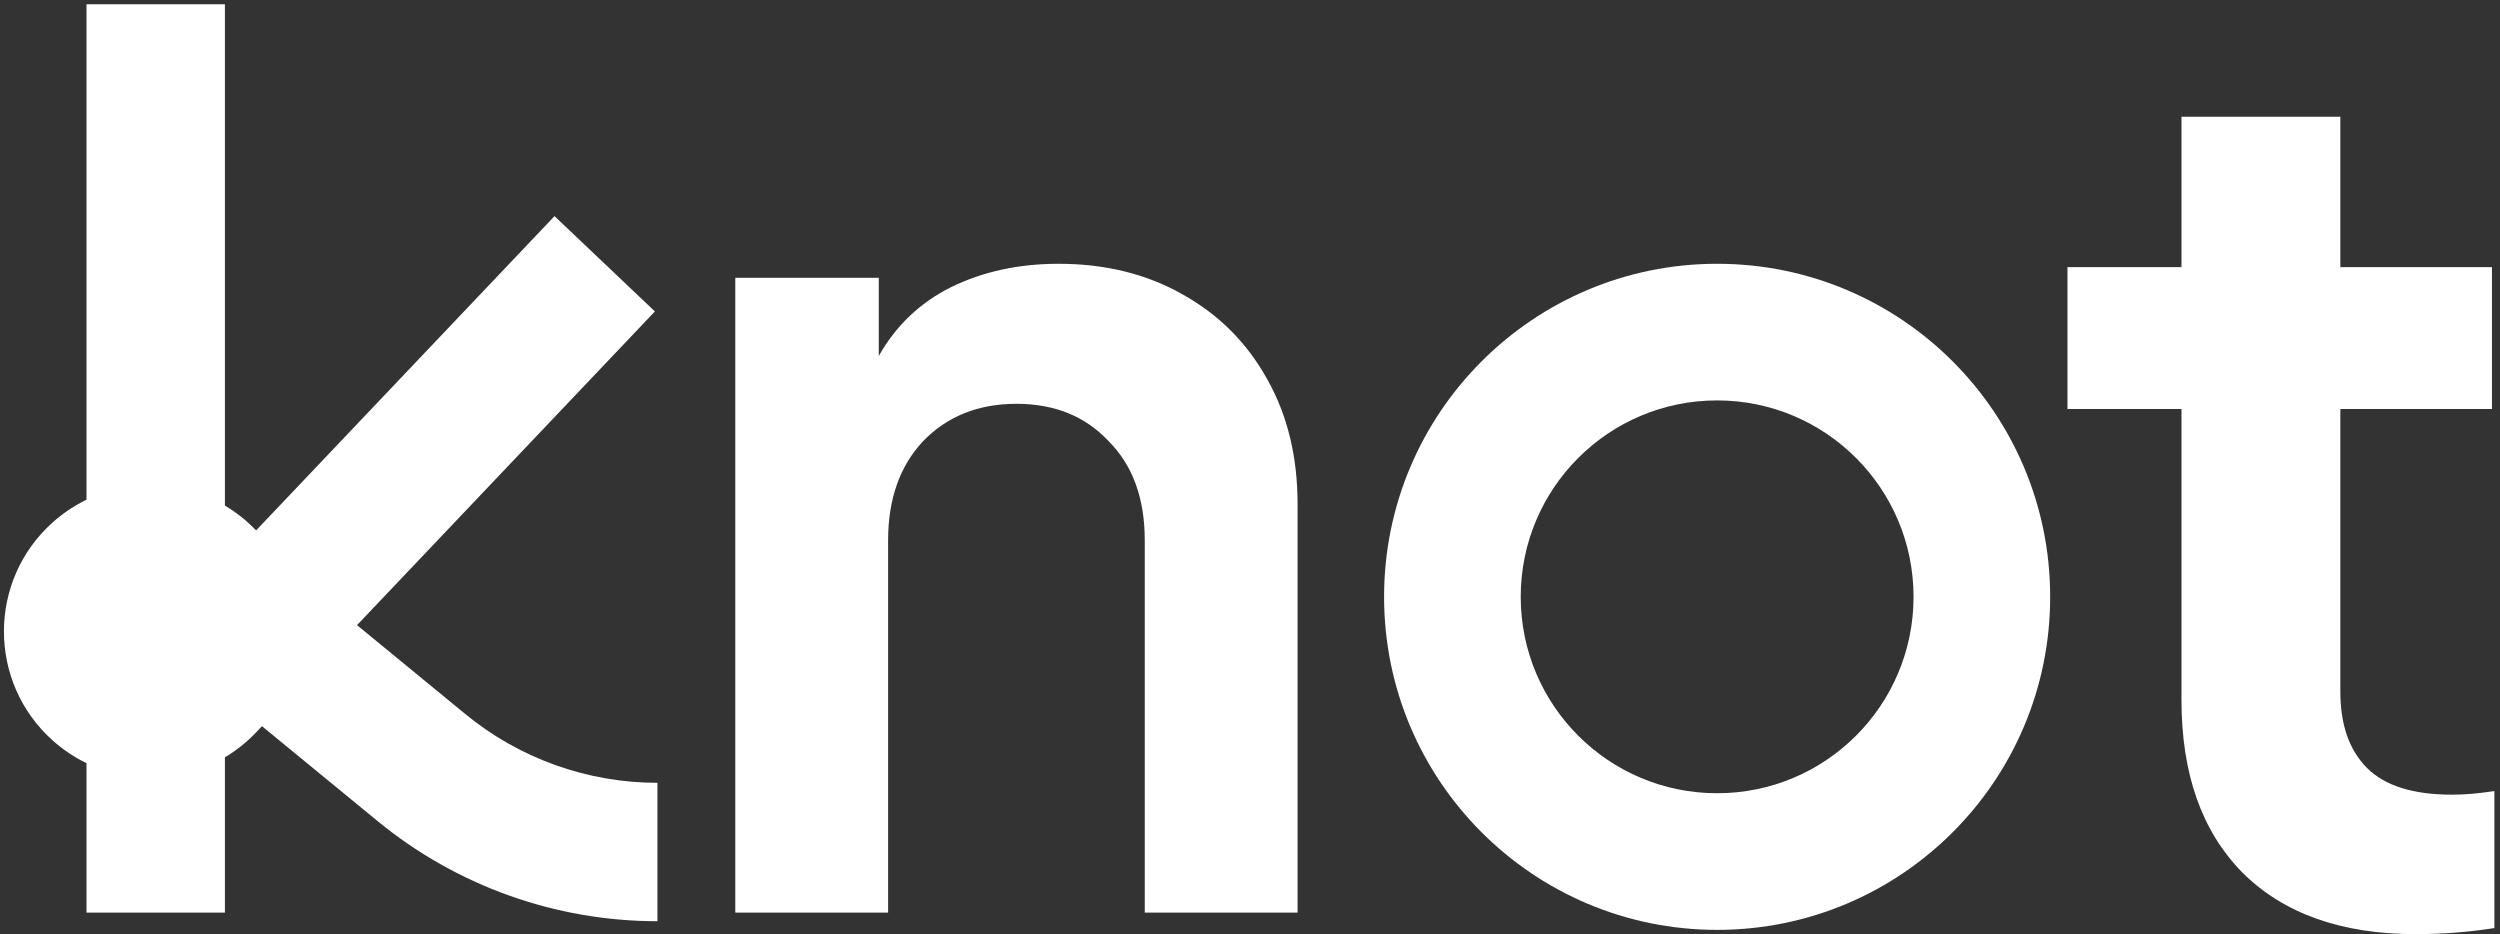
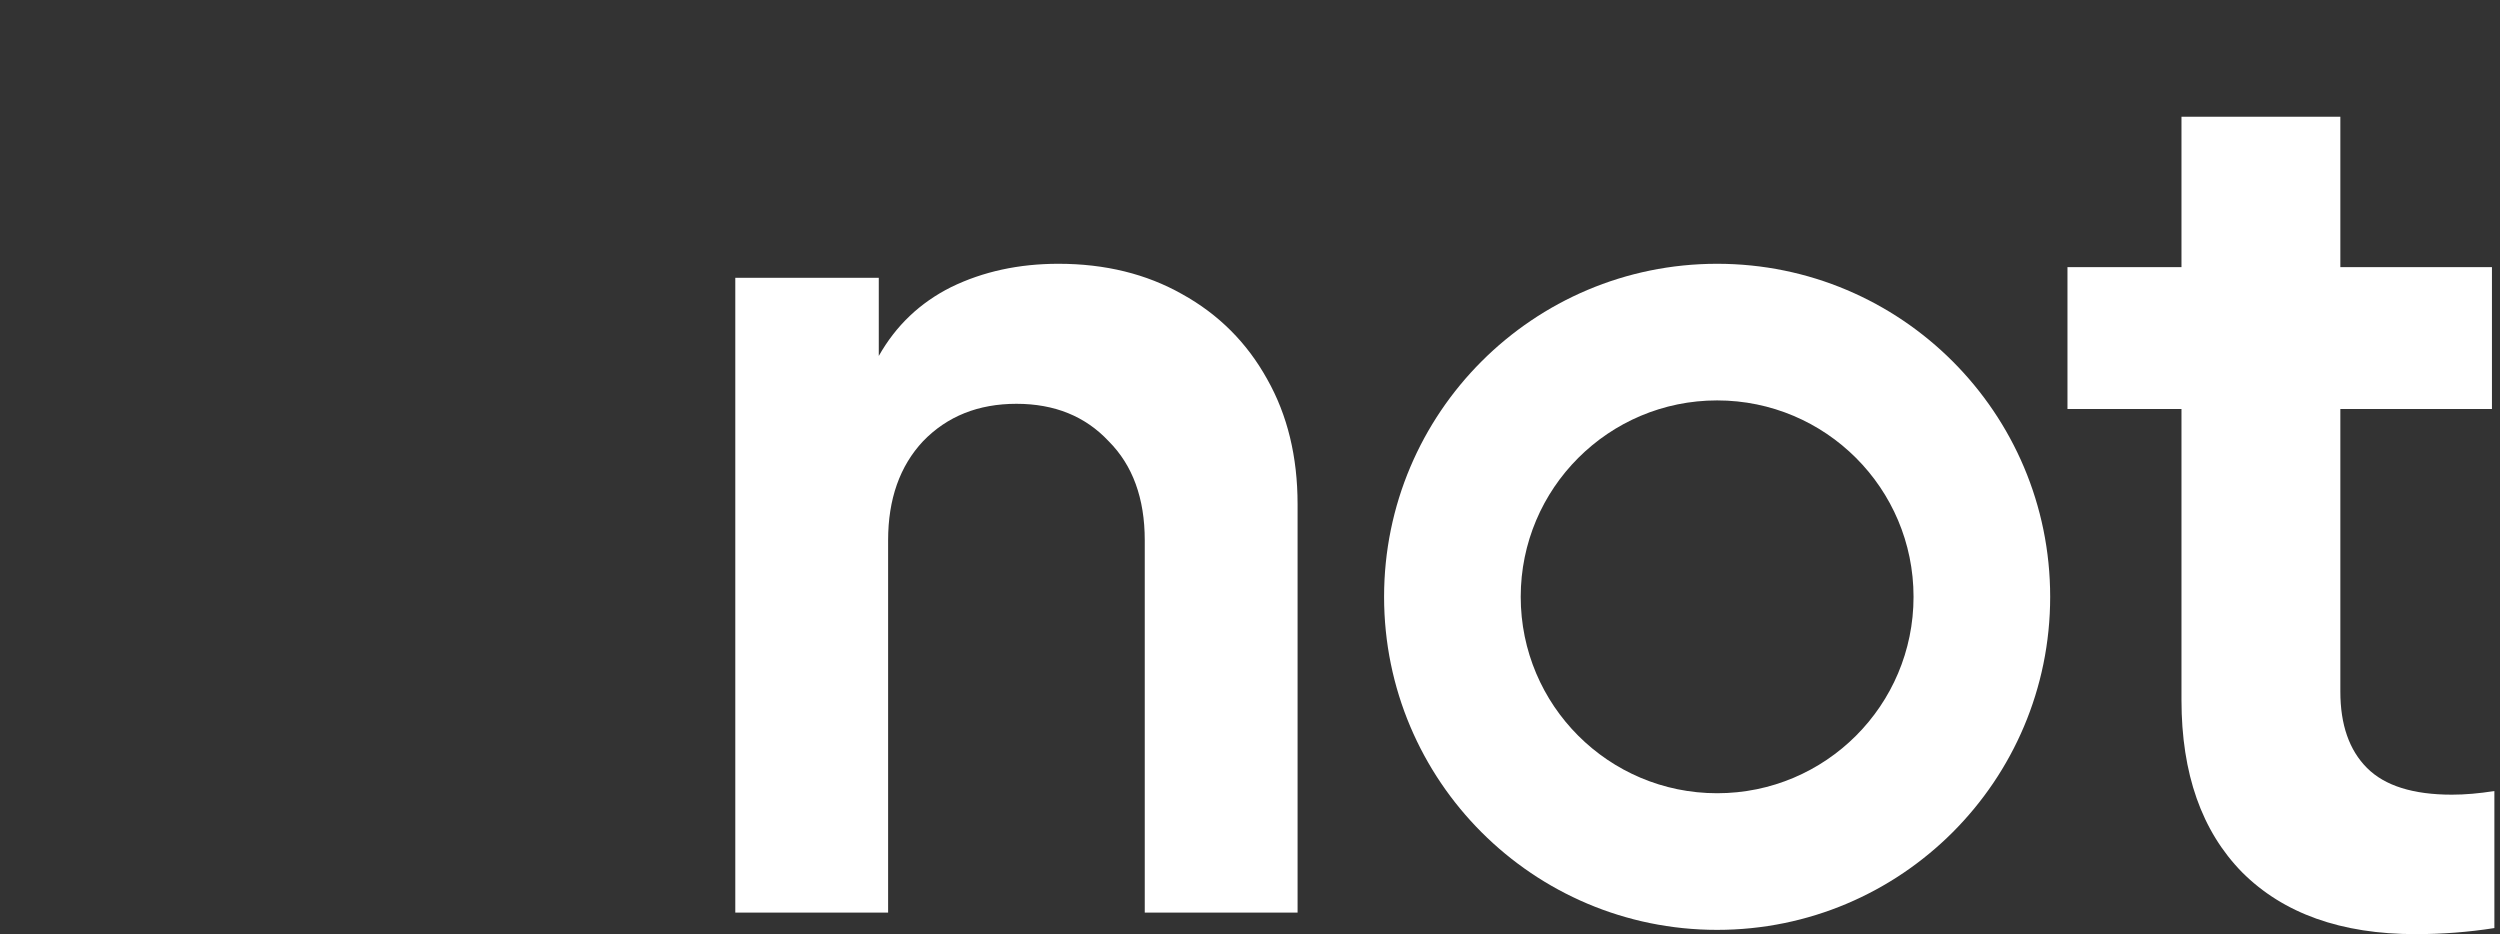
<svg xmlns="http://www.w3.org/2000/svg" width="289" height="108" viewBox="0 0 289 108" fill="none">
  <rect x="0" y="0" width="289" height="108" fill="#333333" stroke="none" />
  <path fill-rule="evenodd" clip-rule="evenodd" d="M198.5 91.698C211.04 91.698 221.205 81.533 221.205 68.993C221.205 56.453 211.04 46.288 198.5 46.288C185.96 46.288 175.795 56.453 175.795 68.993C175.795 81.533 185.96 91.698 198.5 91.698ZM198.5 107.493C219.763 107.493 237 90.256 237 68.993C237 47.73 219.763 30.493 198.5 30.493C177.237 30.493 160 47.73 160 68.993C160 90.256 177.237 107.493 198.5 107.493Z" fill="white" />
  <path d="M279.237 107.986C282.321 107.986 285.359 107.753 288.35 107.285V91.443C286.574 91.724 284.938 91.864 283.443 91.864C278.956 91.864 275.685 90.836 273.629 88.779C271.573 86.723 270.544 83.779 270.544 79.947V47.281H288.069V30.878H270.544V13.493H252.179V19.381C252.179 26.526 252.179 30.878 252.179 30.878H239V47.281H252.179V80.928C252.179 89.434 254.515 96.07 259.188 100.836C263.955 105.603 270.638 107.986 279.237 107.986Z" fill="white" />
  <path d="M85 105.493H102.666V62.463C102.666 57.697 104.015 53.874 106.712 50.997C109.499 48.119 113.095 46.68 117.5 46.68C121.905 46.68 125.456 48.119 128.154 50.997C130.941 53.785 132.334 57.606 132.334 62.463V105.493H150V58.281C150 52.795 148.831 47.984 146.494 43.847C144.156 39.621 140.875 36.339 136.649 34C132.514 31.662 127.749 30.493 122.355 30.493C117.77 30.493 113.634 31.392 109.948 33.191C106.352 34.99 103.565 37.642 101.587 41.15V32.112H85V105.493Z" fill="white" />
-   <path fill-rule="evenodd" clip-rule="evenodd" d="M26 58.445L26 0.493H10L10 57.765C8.613 58.437 7.296 59.311 6.091 60.389C-1.424 67.112 -1.424 78.875 6.091 85.599C7.296 86.676 8.613 87.55 10 88.222L10 105.493H26L26 87.542C27.354 86.738 28.617 85.731 29.743 84.521L30.28 83.945L43.644 94.914C52.765 102.401 64.2 106.493 76 106.493L76 90.493C67.902 90.493 60.055 87.685 53.795 82.547L41.271 72.266L75.705 36.002L64.102 24.985L29.603 61.317C28.512 60.174 27.298 59.216 26 58.445Z" fill="white" />
</svg>